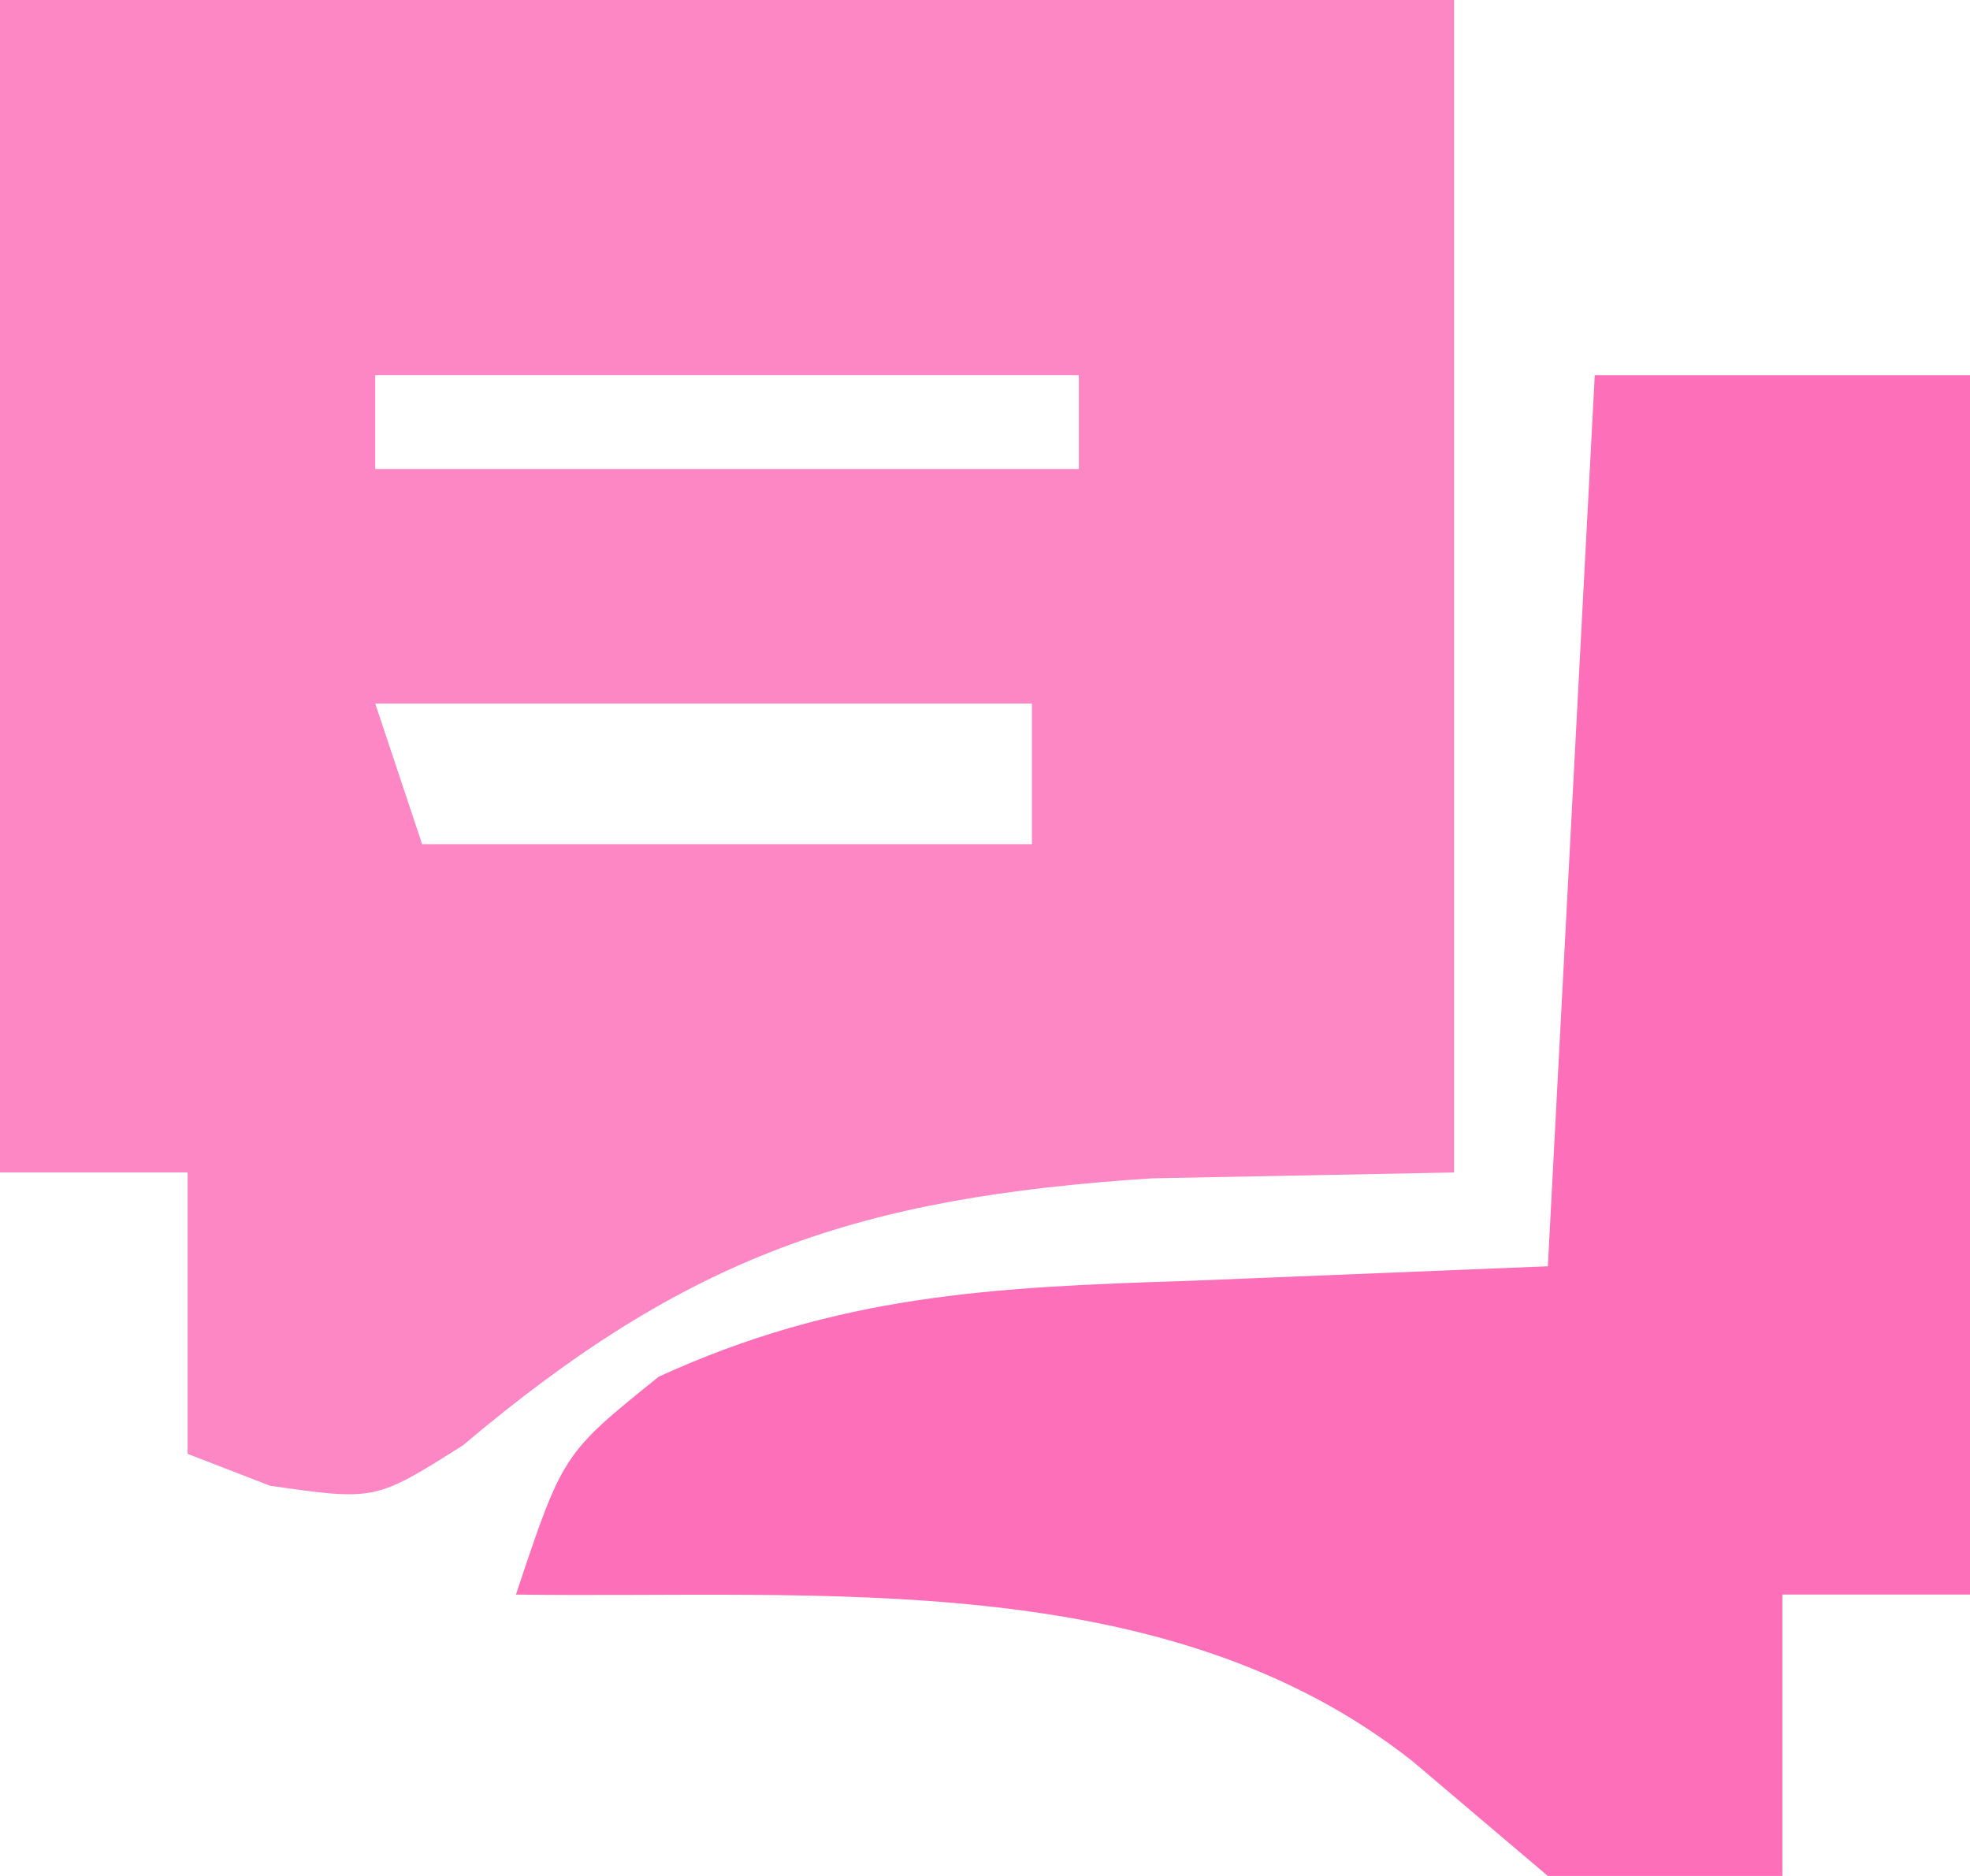
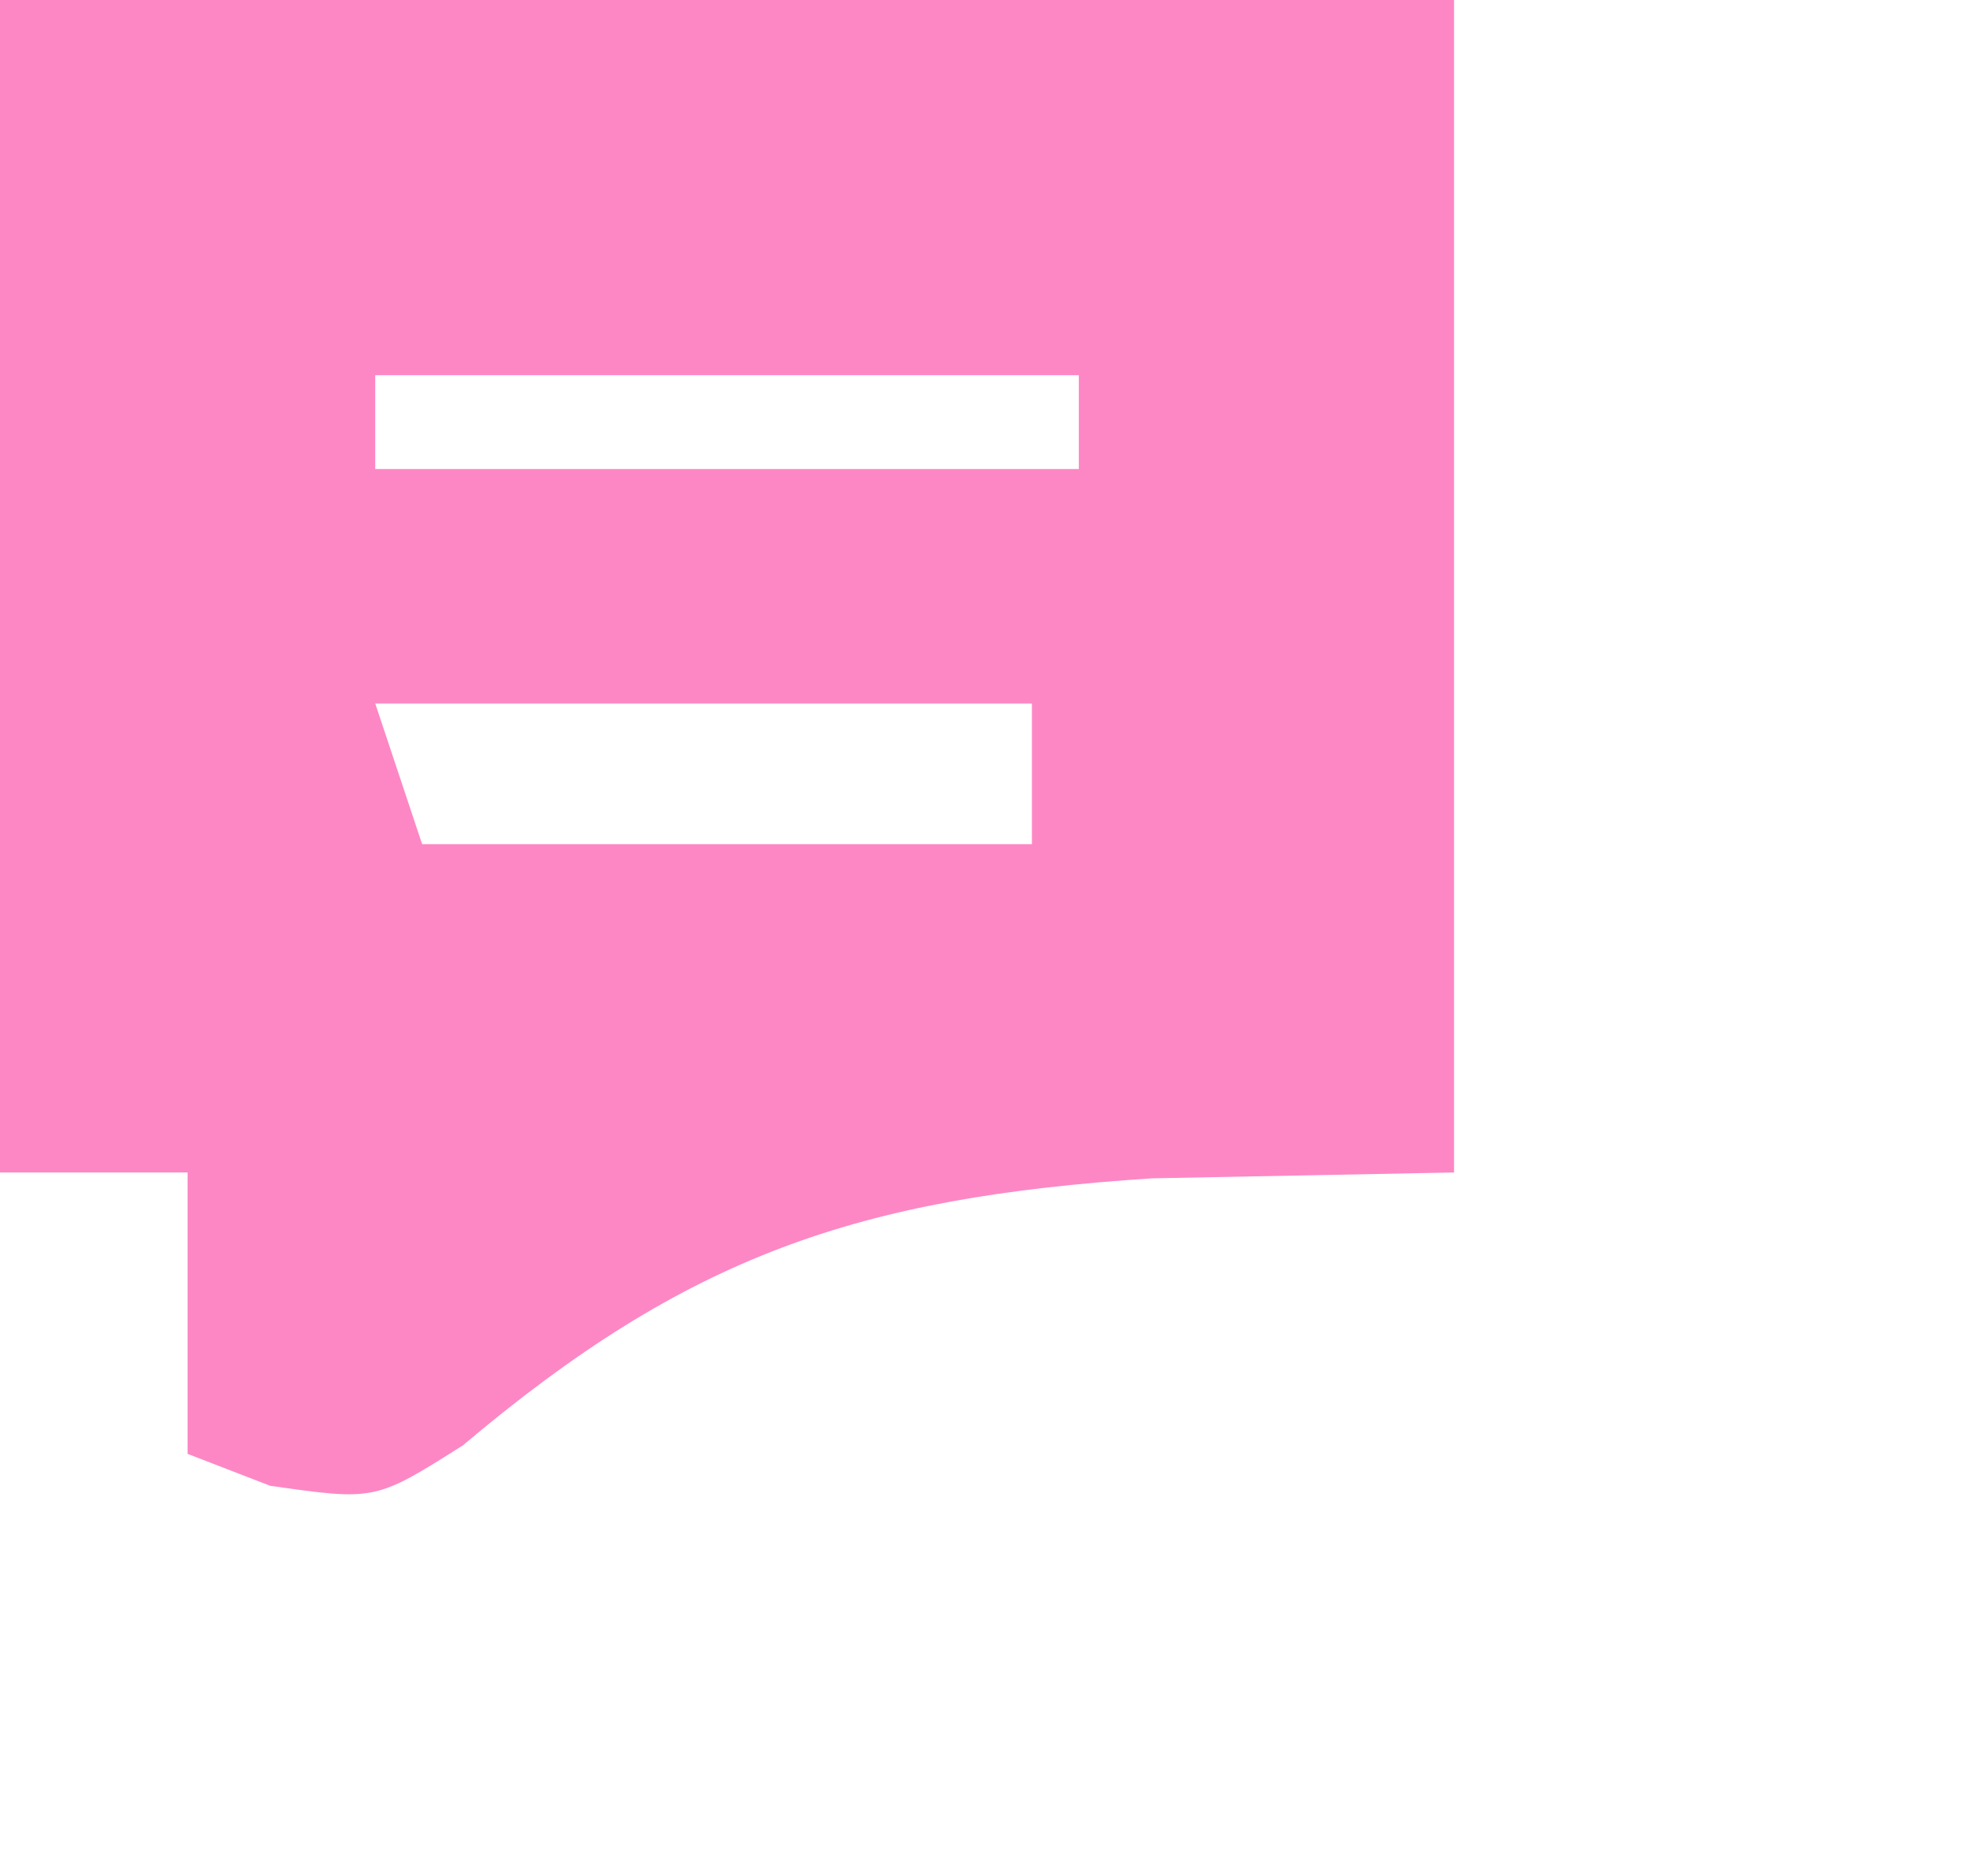
<svg xmlns="http://www.w3.org/2000/svg" width="42" height="40">
  <path d="M0 0 C10.23 0 20.46 0 31 0 C31 8.25 31 16.5 31 25 C27.813 25.062 27.813 25.062 24.562 25.125 C18.277 25.532 14.655 26.778 9.867 30.82 C8 32 8 32 5.758 31.68 C5.178 31.455 4.598 31.231 4 31 C4 29.02 4 27.04 4 25 C2.68 25 1.36 25 0 25 C0 16.75 0 8.5 0 0 Z M8 8 C8 8.66 8 9.32 8 10 C12.95 10 17.9 10 23 10 C23 9.34 23 8.68 23 8 C18.05 8 13.1 8 8 8 Z M8 15 C8.33 15.99 8.66 16.98 9 18 C13.29 18 17.58 18 22 18 C22 17.01 22 16.02 22 15 C17.38 15 12.76 15 8 15 Z " fill="#FD87C4" transform="translate(0,0)" />
-   <path d="M0 0 C2.64 0 5.28 0 8 0 C8 8.58 8 17.16 8 26 C6.68 26 5.36 26 4 26 C4 27.98 4 29.96 4 32 C1.938 32.312 1.938 32.312 -1 32 C-1.949 31.196 -2.897 30.391 -3.875 29.562 C-9.168 25.371 -16.539 26.091 -23 26 C-22 23 -22 23 -19.957 21.355 C-16.138 19.605 -12.838 19.443 -8.688 19.312 C-6.151 19.209 -3.614 19.106 -1 19 C-0.67 12.73 -0.34 6.46 0 0 Z " fill="#FD70B9" transform="translate(34,8)" />
</svg>